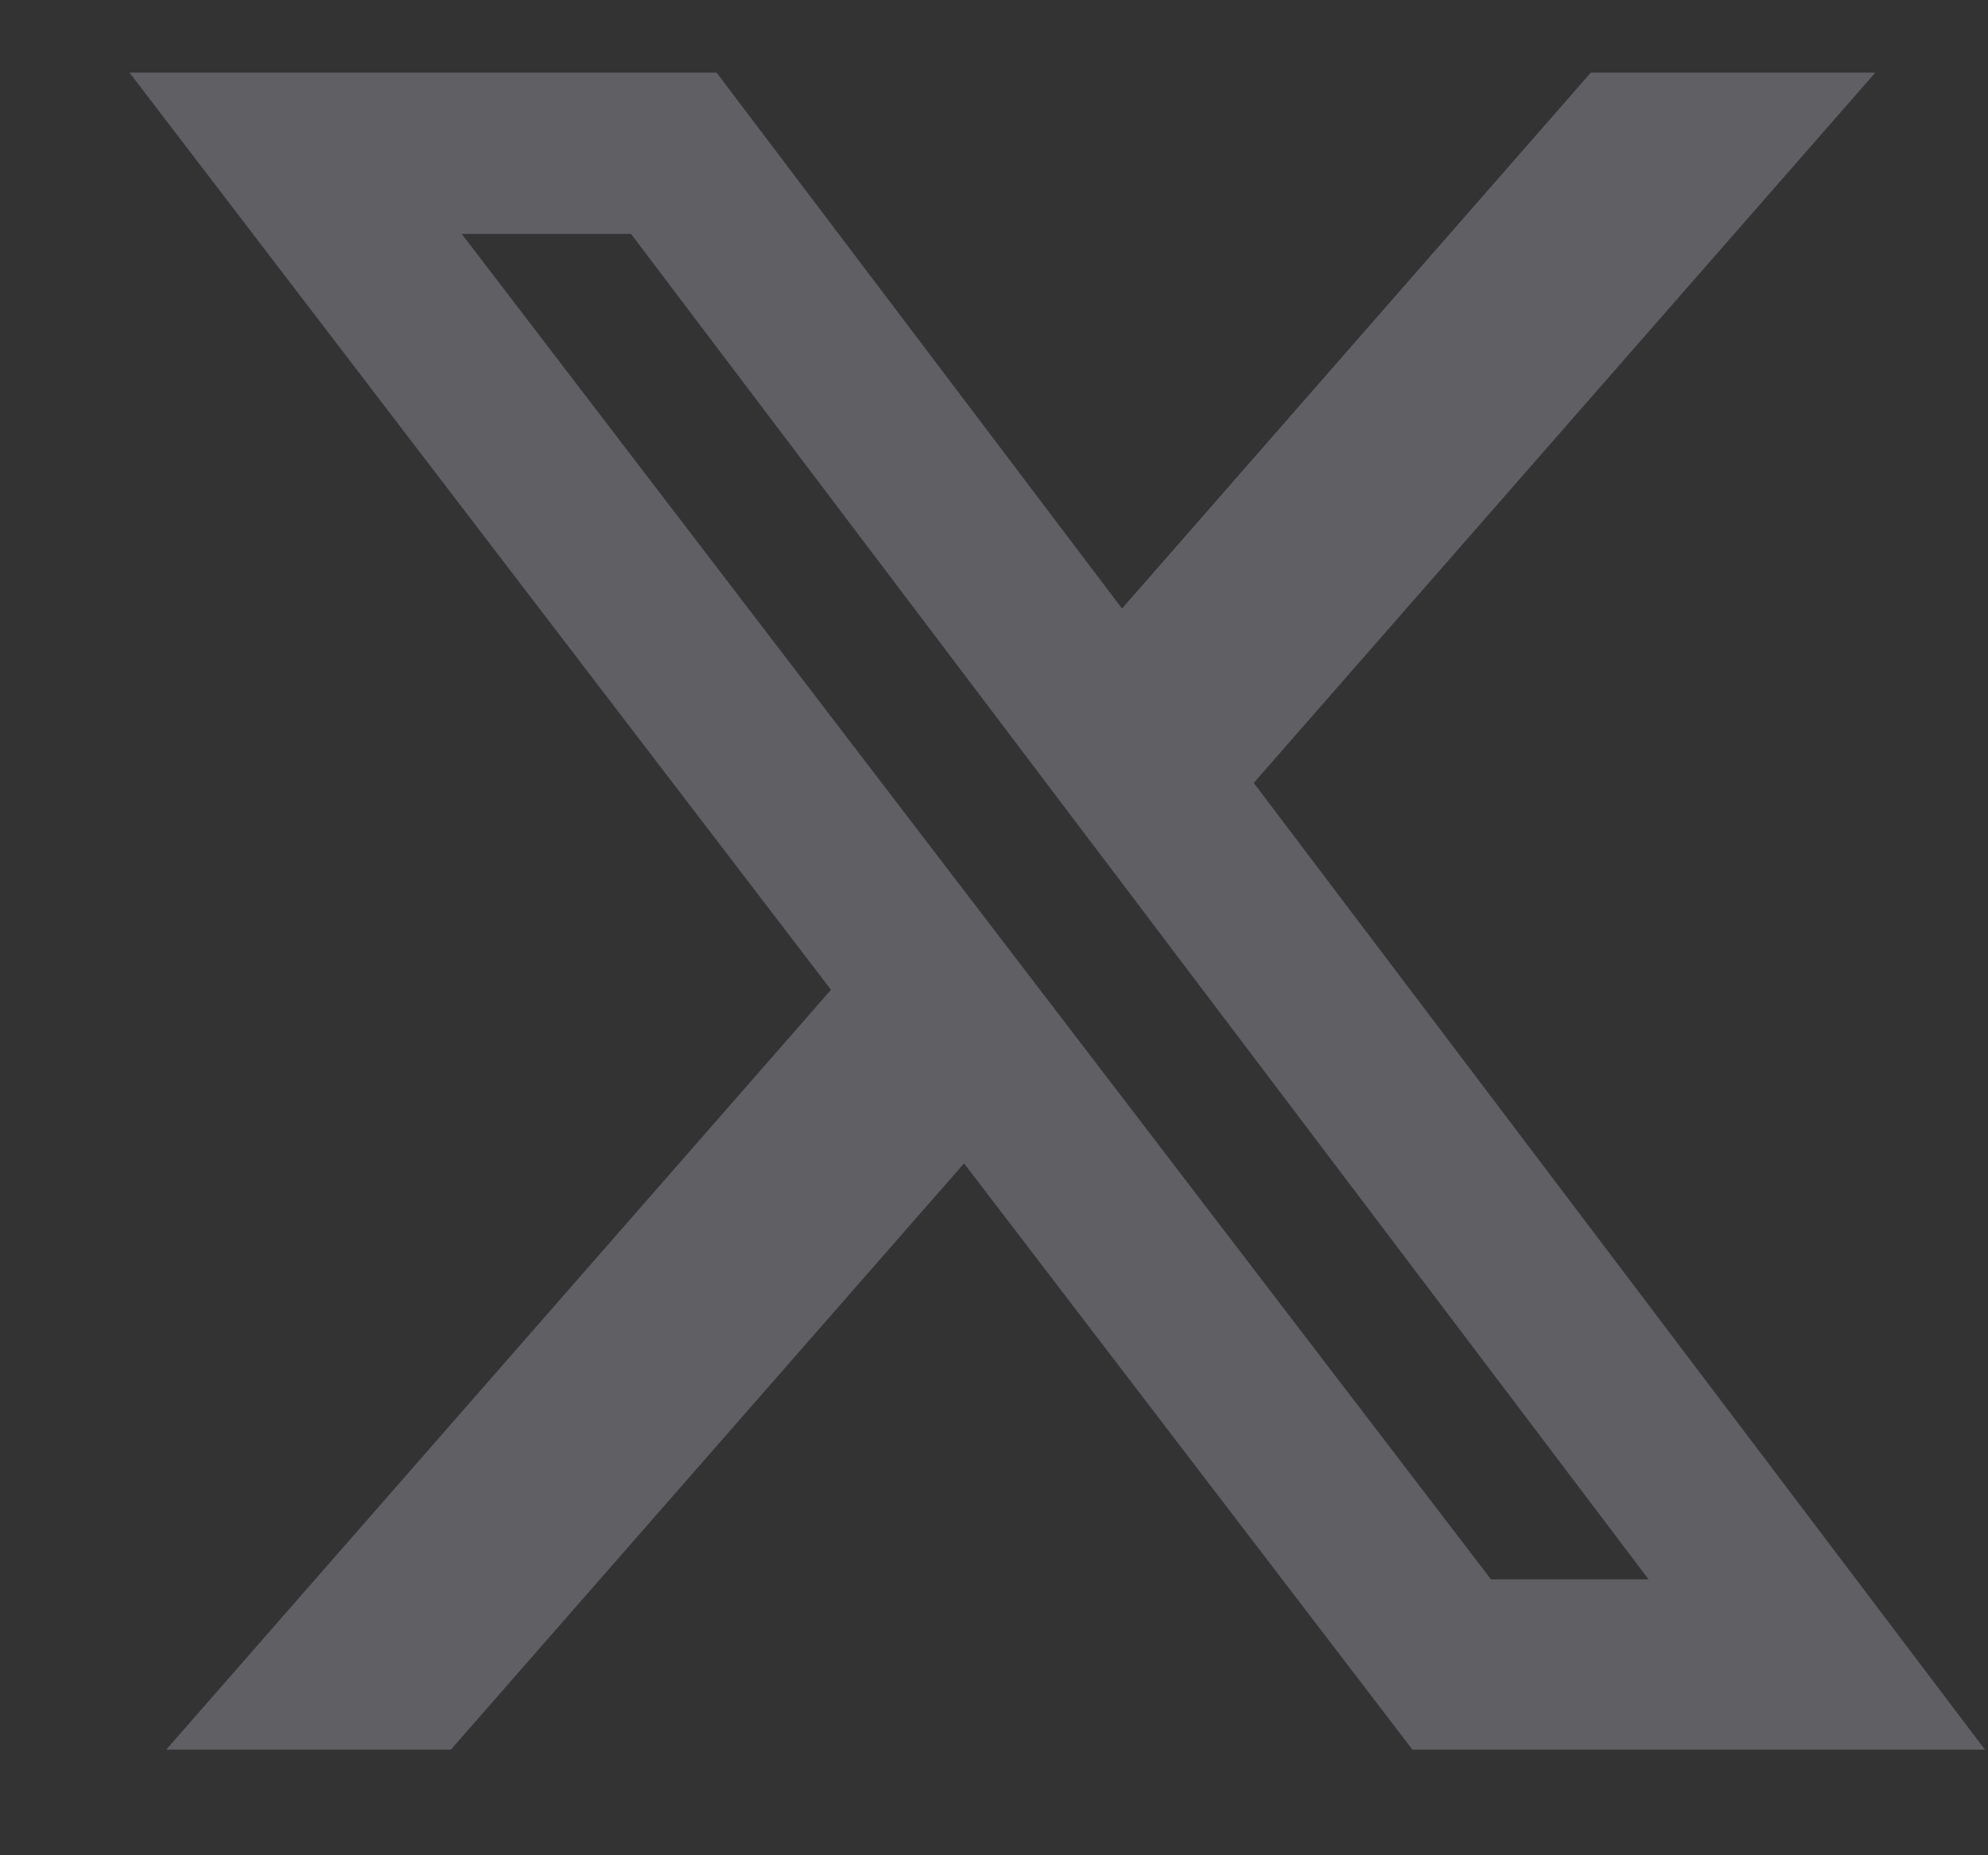
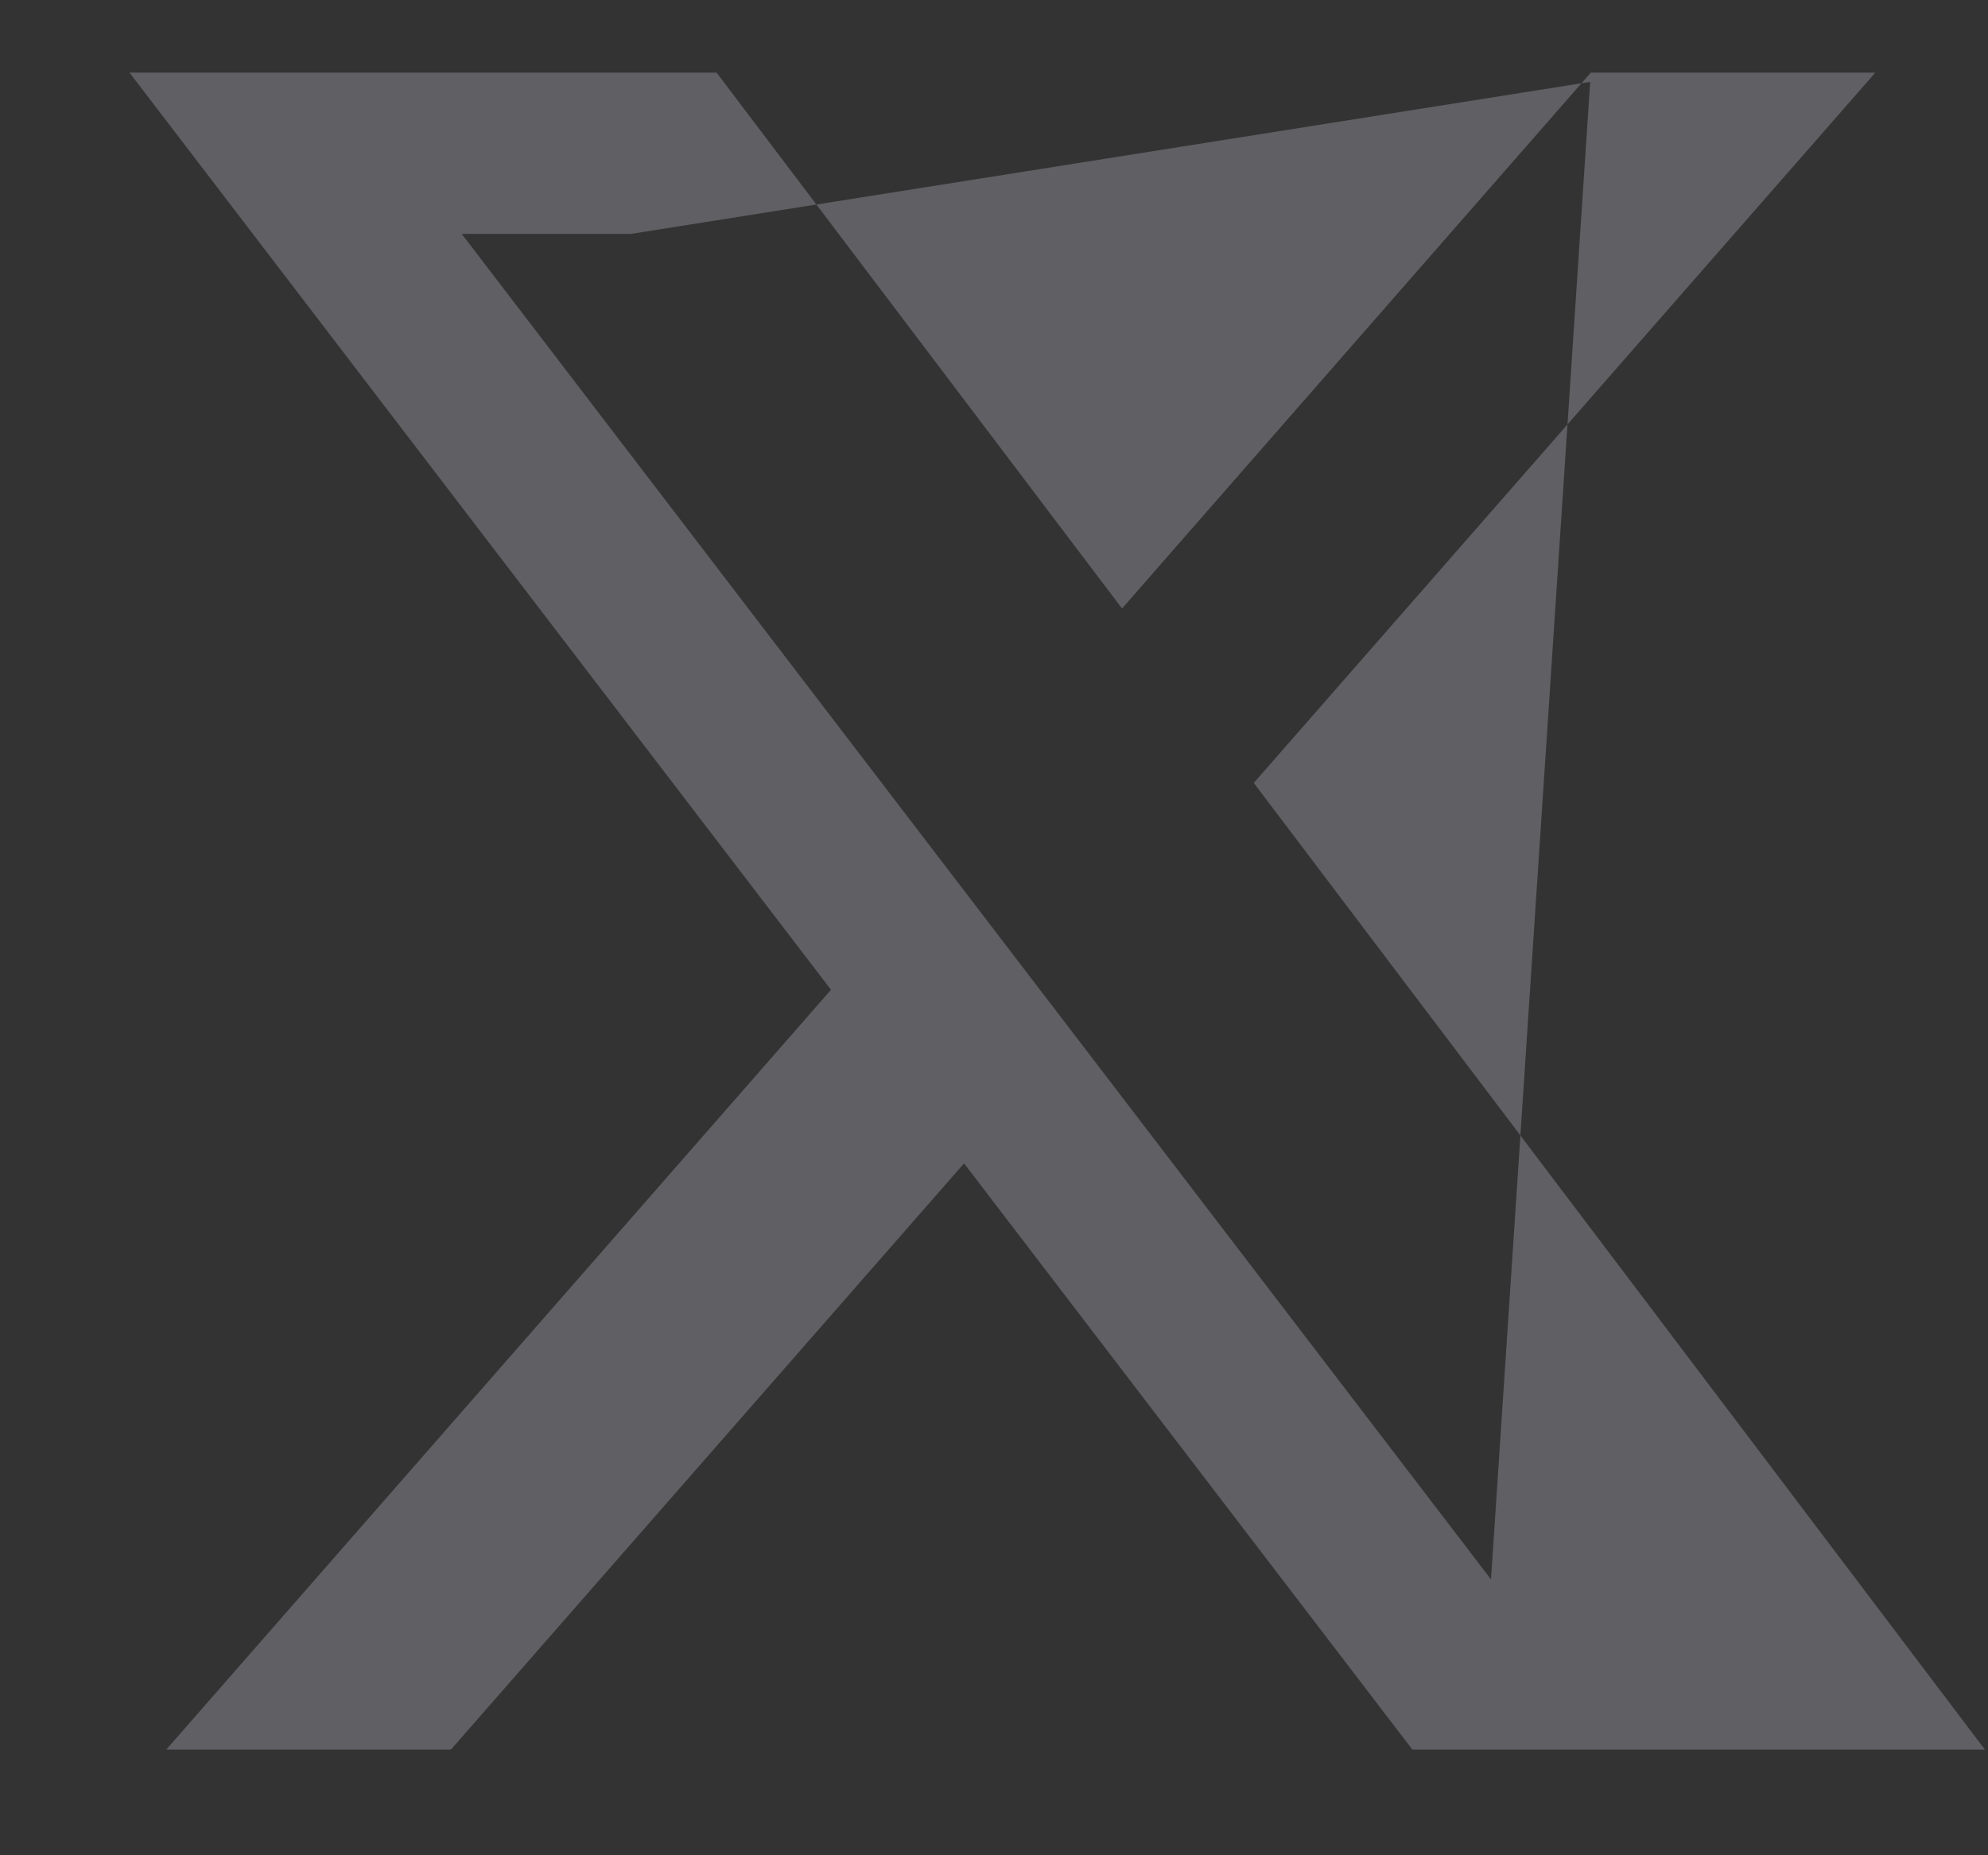
<svg xmlns="http://www.w3.org/2000/svg" width="15" height="14" viewBox="0 0 15 14" fill="none">
  <rect x="0" y="0" width="15" height="14" fill="#333333" stroke="none" />
-   <path d="M12.003 0.548H14.15L9.46 5.908L14.977 13.203H10.657L7.274 8.779L3.402 13.203H1.254L6.27 7.469L0.977 0.548H5.407L8.466 4.592L12.003 0.548ZM11.25 11.918H12.439L4.761 1.765H3.484L11.25 11.918Z" fill="#E9E9FF" fill-opacity="0.24" />
+   <path d="M12.003 0.548H14.15L9.46 5.908L14.977 13.203H10.657L7.274 8.779L3.402 13.203H1.254L6.27 7.469L0.977 0.548H5.407L8.466 4.592L12.003 0.548ZH12.439L4.761 1.765H3.484L11.25 11.918Z" fill="#E9E9FF" fill-opacity="0.24" />
</svg>